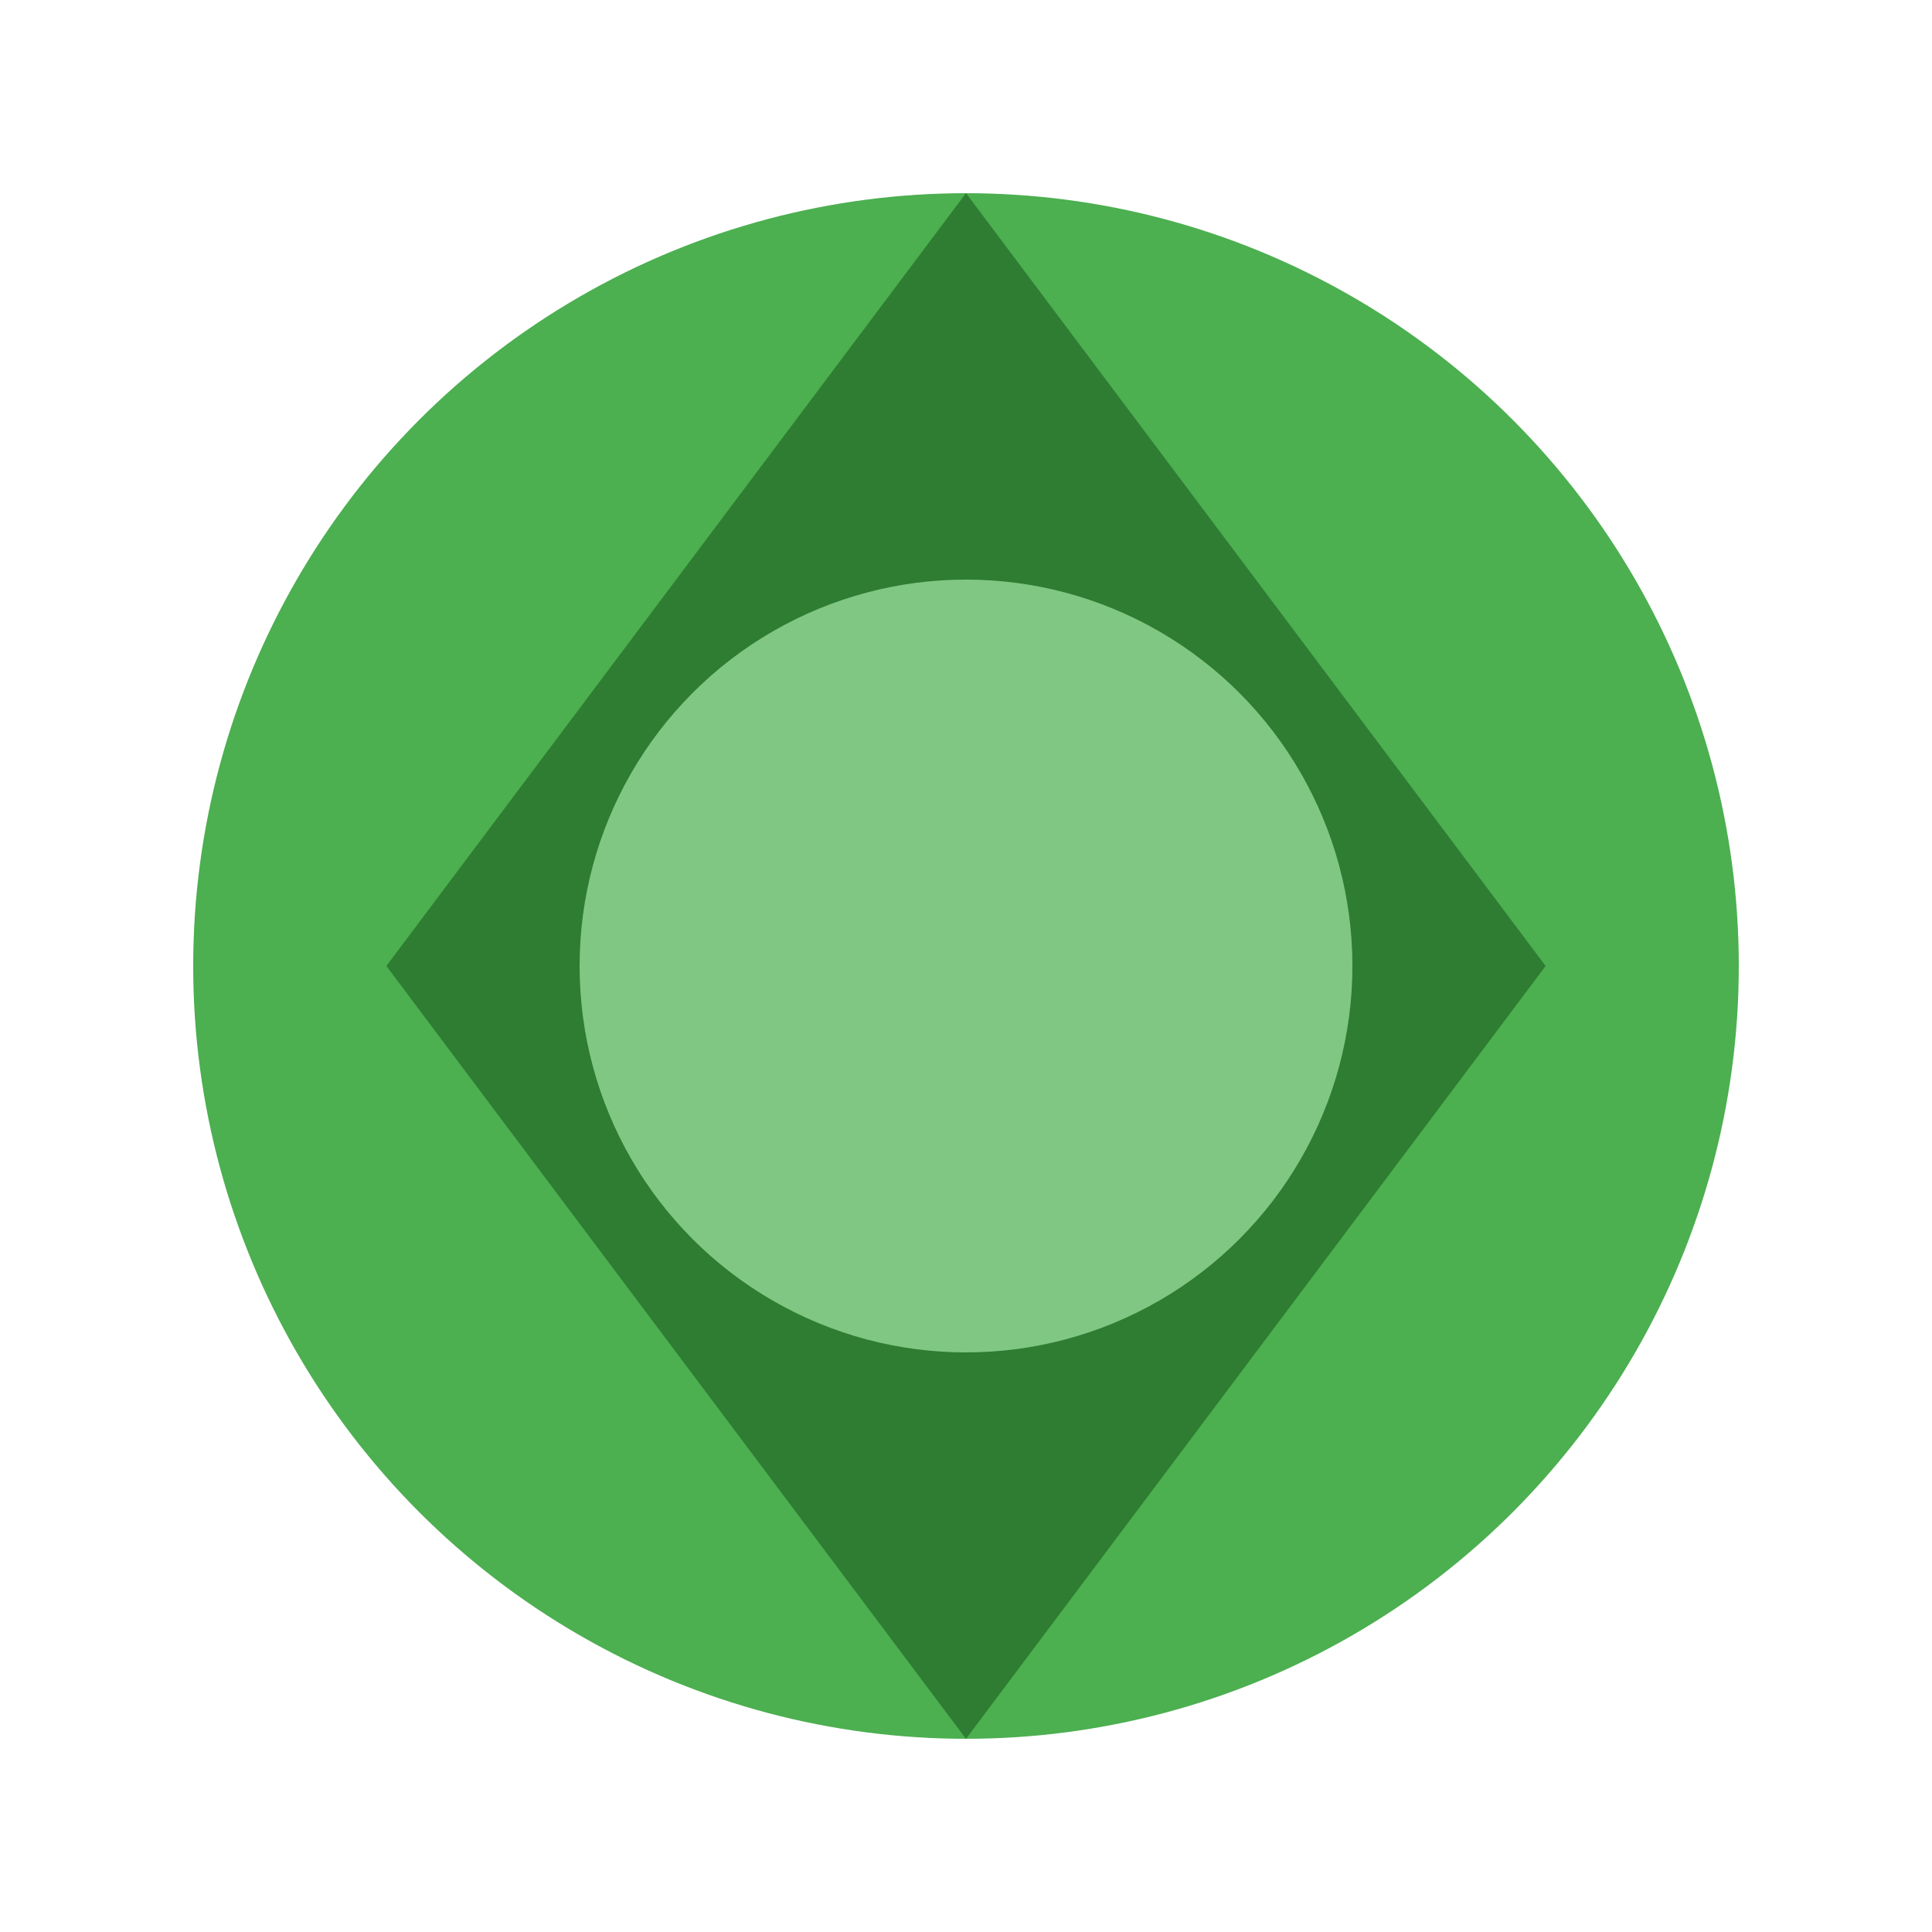
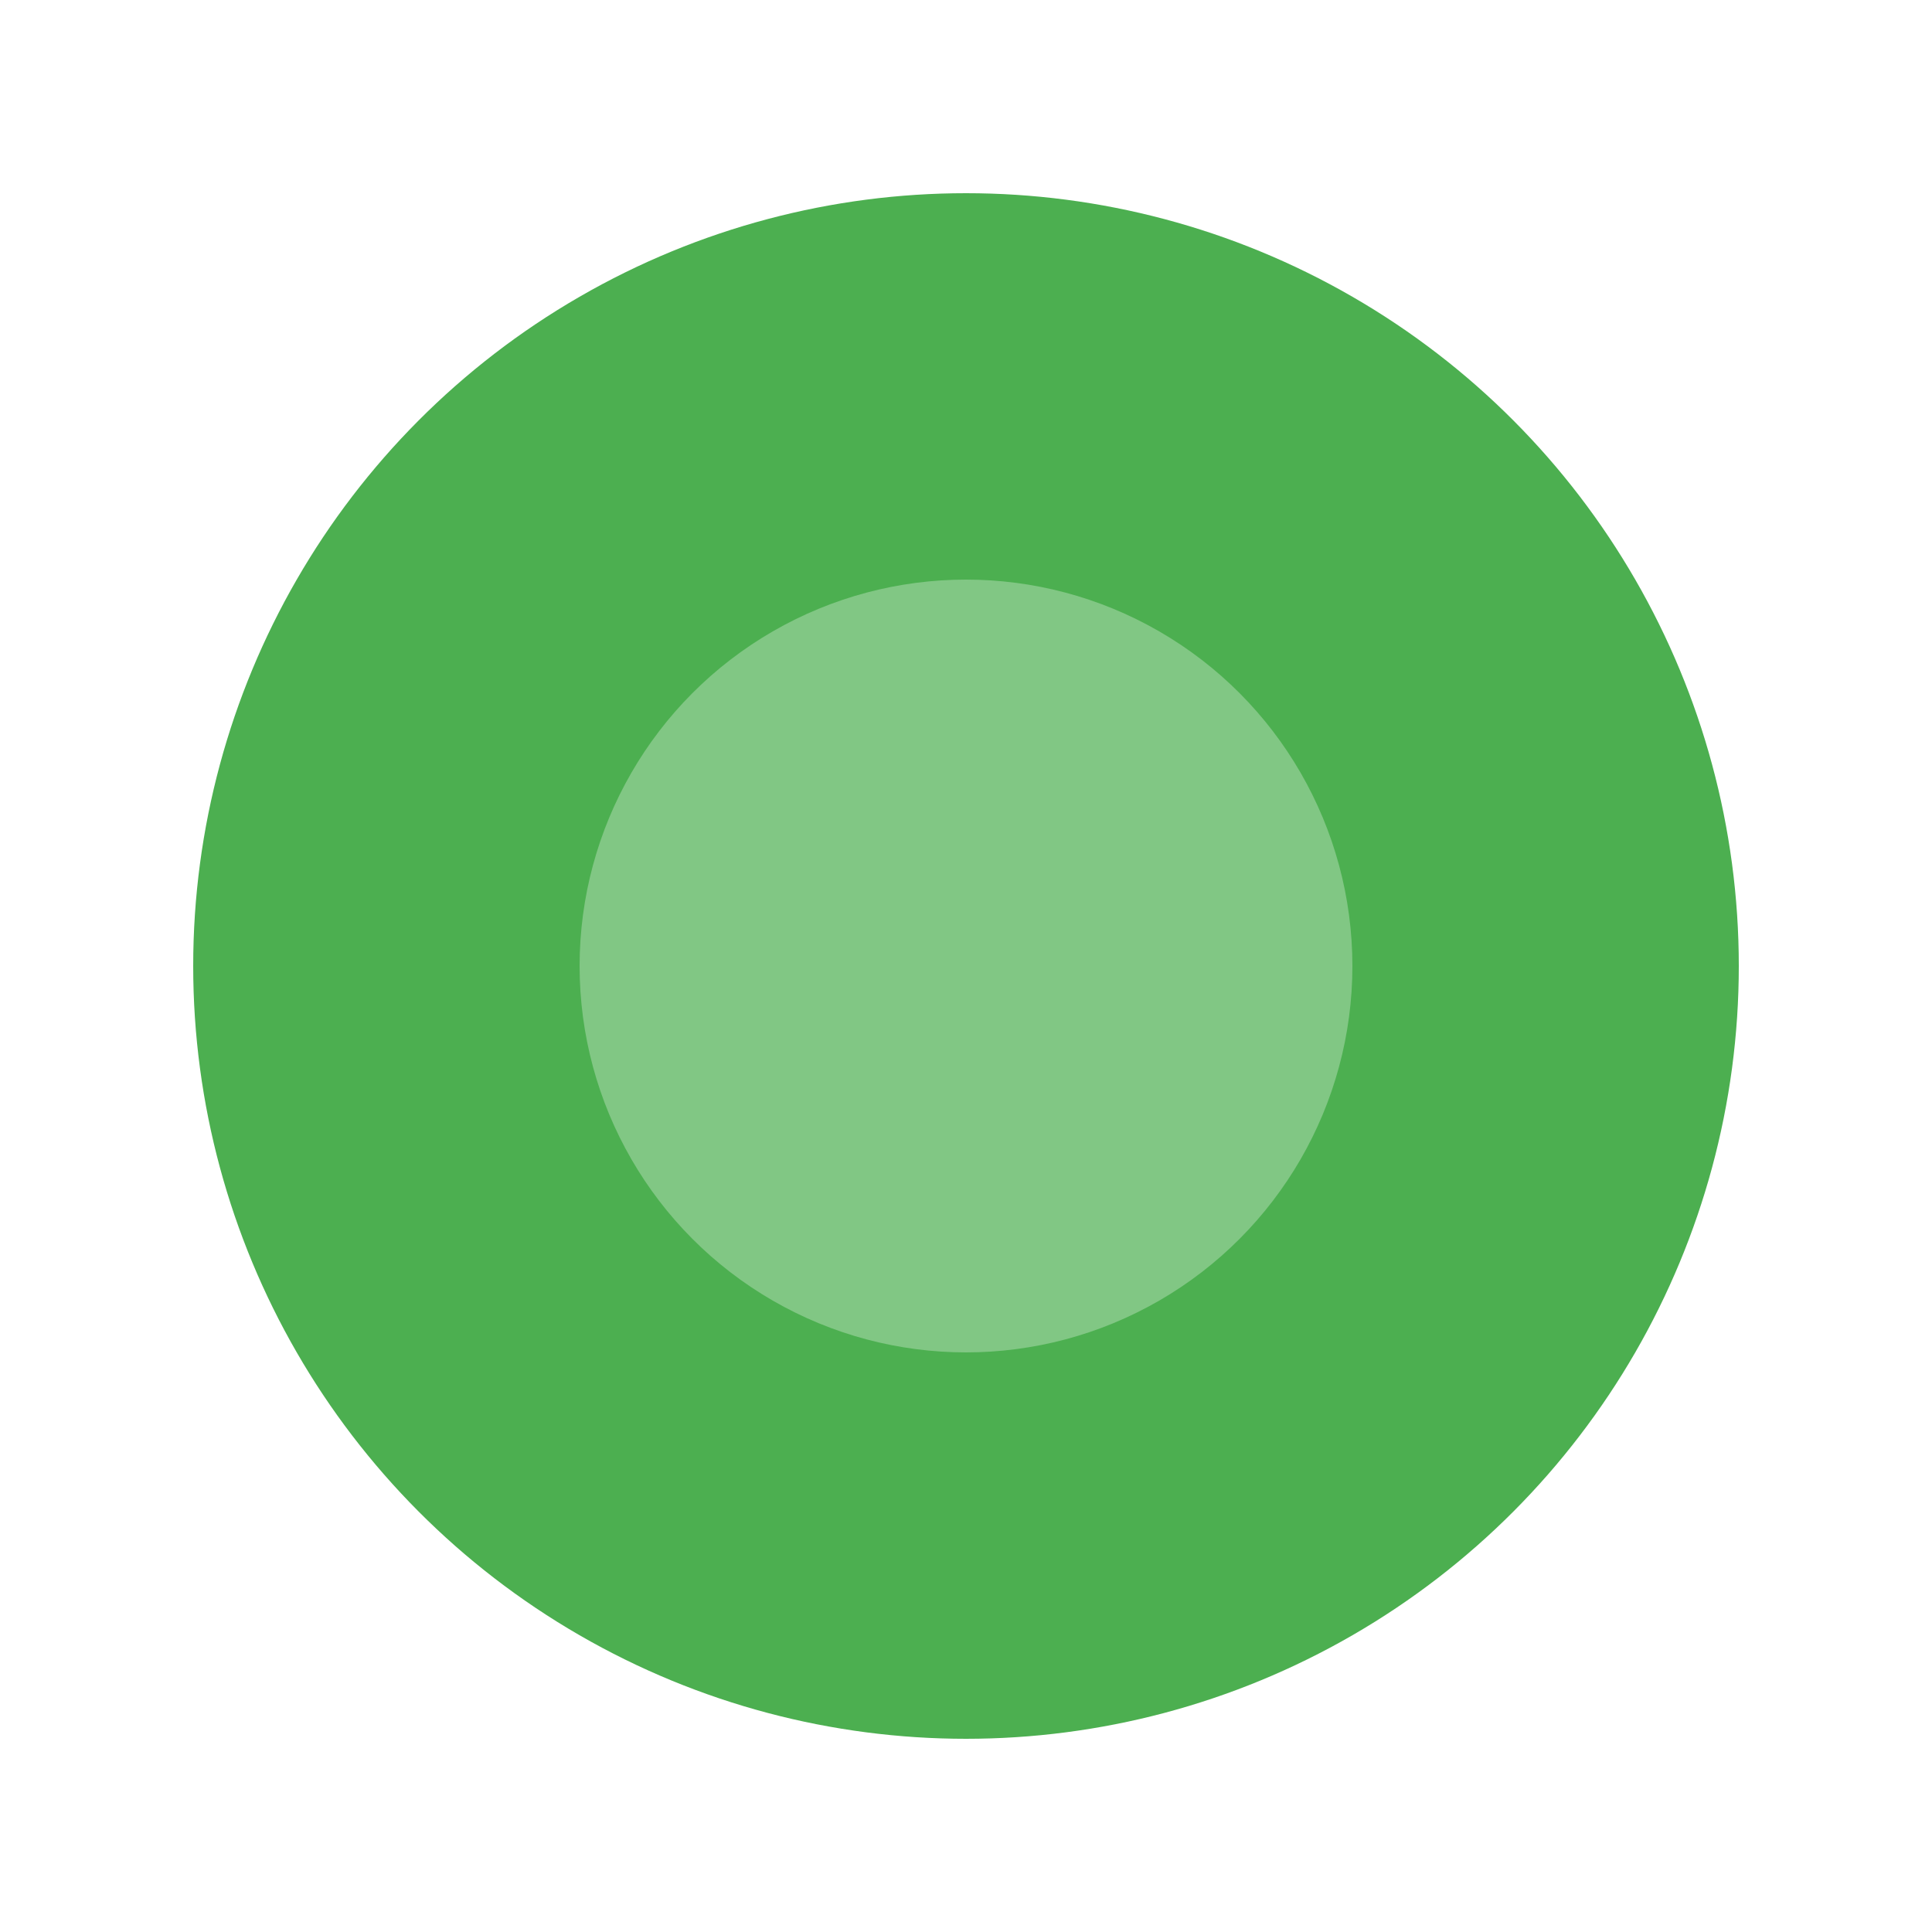
<svg xmlns="http://www.w3.org/2000/svg" width="50" height="50" viewBox="0 0 50 50">
  <circle cx="25" cy="25" r="20" fill="#4CAF50" />
-   <path d="M25 5 L40 25 L25 45 L10 25 Z" fill="#2E7D32" />
  <circle cx="25" cy="25" r="10" fill="#81C784" />
</svg>